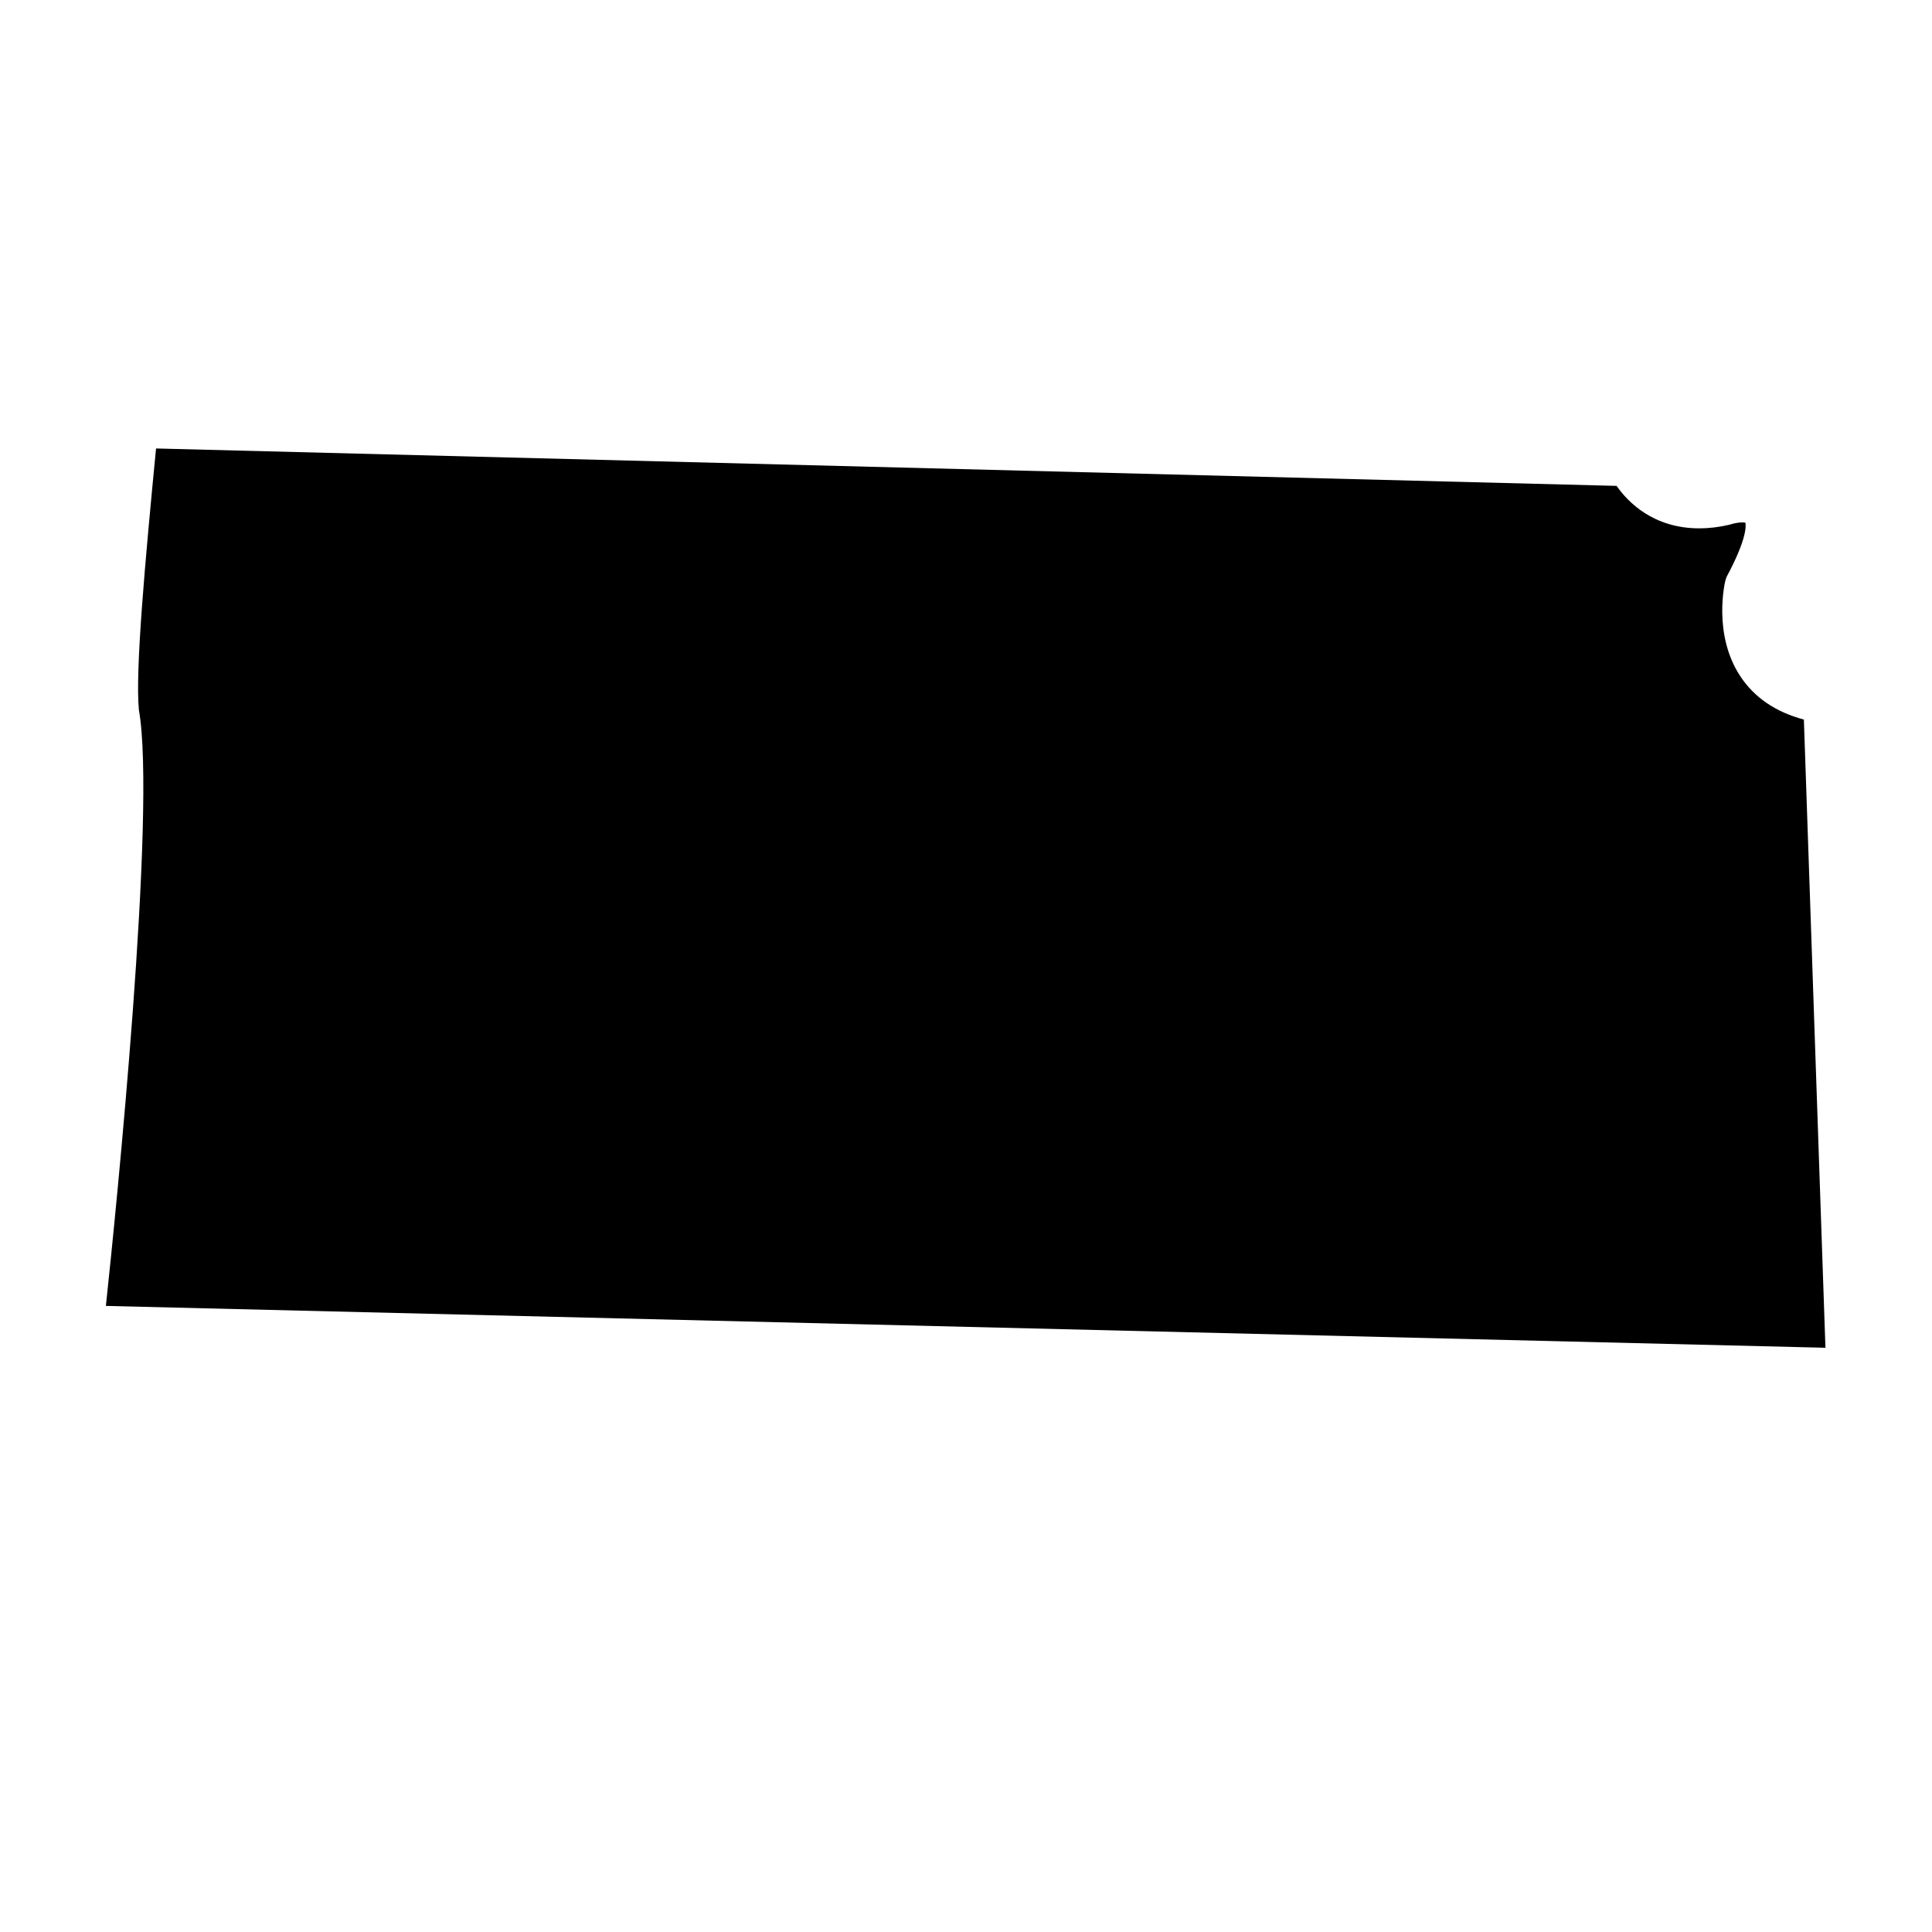
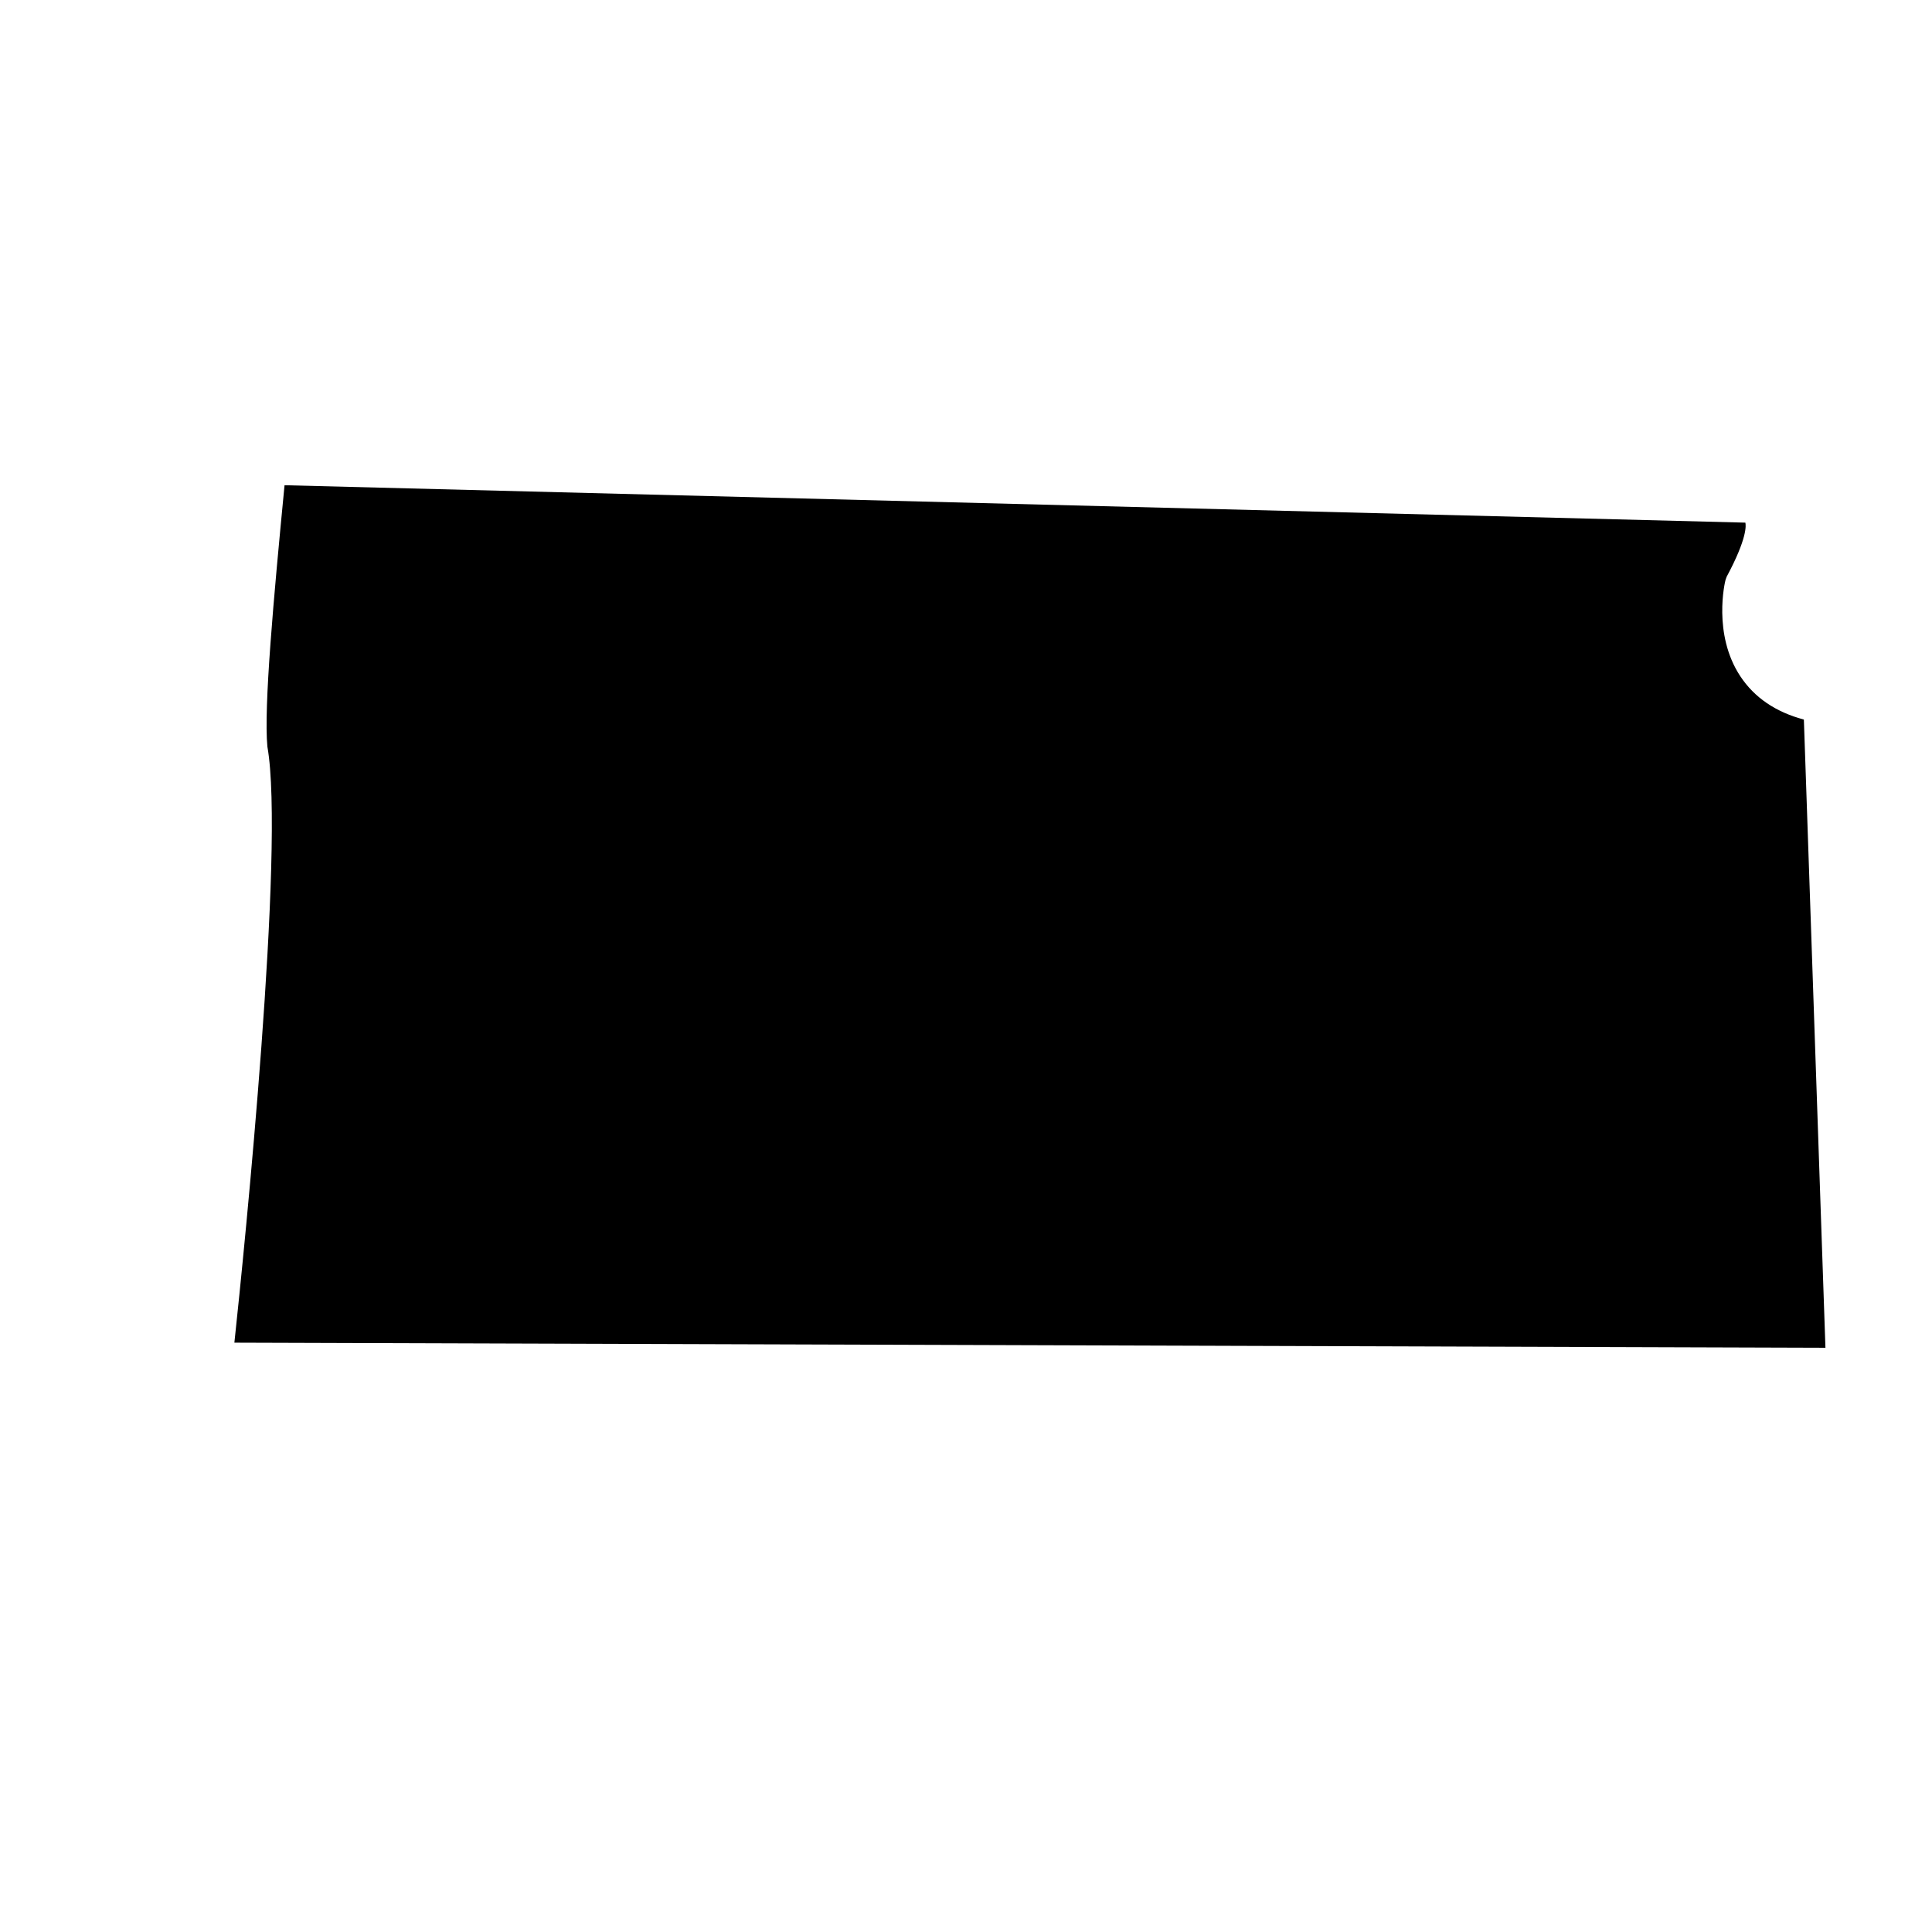
<svg xmlns="http://www.w3.org/2000/svg" fill="#000000" width="800px" height="800px" version="1.1" viewBox="144 144 512 512">
-   <path d="m627.76 501.17-5.715-166.48c-7.465-1.984-13.121-5.832-16.852-11.488-7.348-11.137-4.082-24.957-3.906-25.539l0.293-0.816c5.481-10.203 5.133-13.645 4.957-14.344h-0.059c-0.117 0-0.352-0.059-0.758-0.059-1.109 0-2.449 0.293-3.266 0.582-2.973 0.699-5.598 0.992-8.105 0.992-12.305 0-19.066-7.113-21.926-11.254l-387.07-9.914c-2.914 30.09-5.539 58.953-4.547 69.273 4.723 26.531-6.062 132.95-8.746 157.96z" />
+   <path d="m627.76 501.17-5.715-166.48c-7.465-1.984-13.121-5.832-16.852-11.488-7.348-11.137-4.082-24.957-3.906-25.539l0.293-0.816c5.481-10.203 5.133-13.645 4.957-14.344h-0.059l-387.07-9.914c-2.914 30.09-5.539 58.953-4.547 69.273 4.723 26.531-6.062 132.95-8.746 157.96z" />
</svg>